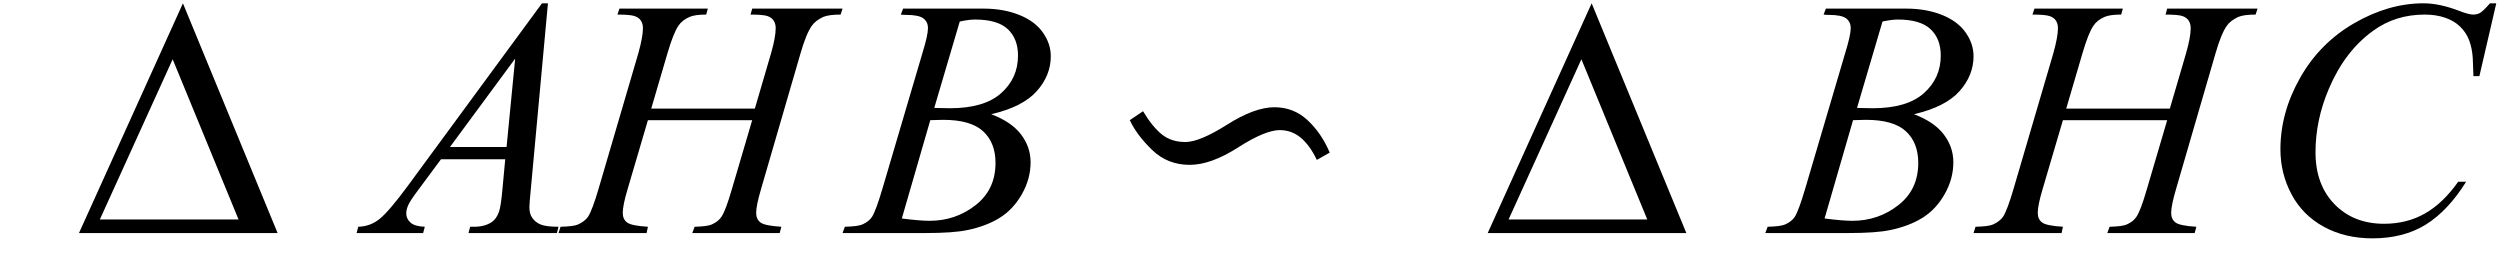
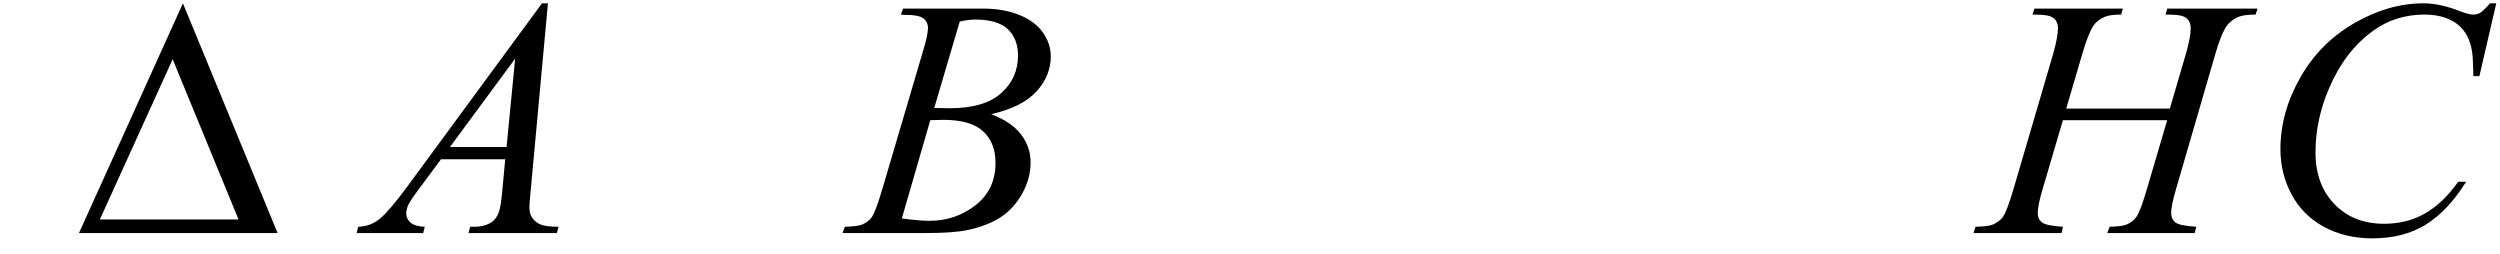
<svg xmlns="http://www.w3.org/2000/svg" stroke-dasharray="none" shape-rendering="auto" font-family="'Dialog'" width="118" text-rendering="auto" fill-opacity="1" contentScriptType="text/ecmascript" color-interpolation="auto" color-rendering="auto" preserveAspectRatio="xMidYMid meet" font-size="12" fill="black" stroke="black" image-rendering="auto" stroke-miterlimit="10" zoomAndPan="magnify" version="1.0" stroke-linecap="square" stroke-linejoin="miter" contentStyleType="text/css" font-style="normal" height="12" stroke-width="1" stroke-dashoffset="0" font-weight="normal" stroke-opacity="1">
  <defs id="genericDefs" />
  <g>
    <g text-rendering="optimizeLegibility" transform="translate(3.525,11)" color-rendering="optimizeQuality" color-interpolation="linearRGB" image-rendering="optimizeQuality">
-       <path d="M9.578 0 L0.203 0 L5.109 -10.844 L9.578 0 ZM7.734 -0.641 L4.625 -8.203 L1.188 -0.641 L7.734 -0.641 Z" stroke="none" />
+       <path d="M9.578 0 L0.203 0 L5.109 -10.844 L9.578 0 ZM7.734 -0.641 L4.625 -8.203 L1.188 -0.641 Z" stroke="none" />
    </g>
    <g text-rendering="optimizeLegibility" transform="translate(17.613,11)" color-rendering="optimizeQuality" color-interpolation="linearRGB" image-rendering="optimizeQuality">
      <path d="M8.25 -10.844 L7.438 -2.031 Q7.375 -1.406 7.375 -1.219 Q7.375 -0.906 7.5 -0.734 Q7.641 -0.516 7.898 -0.406 Q8.156 -0.297 8.75 -0.297 L8.672 0 L4.5 0 L4.578 -0.297 L4.766 -0.297 Q5.266 -0.297 5.594 -0.516 Q5.812 -0.656 5.938 -1 Q6.031 -1.25 6.109 -2.141 L6.234 -3.484 L3.203 -3.484 L2.125 -2.031 Q1.75 -1.531 1.656 -1.32 Q1.562 -1.109 1.562 -0.922 Q1.562 -0.672 1.766 -0.492 Q1.969 -0.312 2.438 -0.297 L2.359 0 L-0.781 0 L-0.703 -0.297 Q-0.125 -0.312 0.32 -0.68 Q0.766 -1.047 1.641 -2.234 L7.969 -10.844 L8.25 -10.844 ZM6.703 -8.234 L3.625 -4.062 L6.297 -4.062 L6.703 -8.234 Z" stroke="none" />
    </g>
    <g text-rendering="optimizeLegibility" transform="translate(26.785,11)" color-rendering="optimizeQuality" color-interpolation="linearRGB" image-rendering="optimizeQuality">
-       <path d="M3.953 -5.875 L8.844 -5.875 L9.609 -8.484 Q9.828 -9.25 9.828 -9.672 Q9.828 -9.875 9.734 -10.023 Q9.641 -10.172 9.438 -10.242 Q9.234 -10.312 8.641 -10.312 L8.719 -10.594 L12.984 -10.594 L12.891 -10.312 Q12.344 -10.312 12.078 -10.203 Q11.703 -10.031 11.531 -9.781 Q11.266 -9.406 11 -8.484 L9.141 -2.094 Q8.906 -1.297 8.906 -0.953 Q8.906 -0.656 9.109 -0.5 Q9.312 -0.344 10.094 -0.297 L10.016 0 L5.891 0 L6 -0.297 Q6.609 -0.312 6.812 -0.406 Q7.125 -0.547 7.266 -0.766 Q7.469 -1.062 7.766 -2.094 L8.719 -5.328 L3.797 -5.328 L2.844 -2.094 Q2.609 -1.312 2.609 -0.953 Q2.609 -0.656 2.812 -0.5 Q3.016 -0.344 3.797 -0.297 L3.734 0 L-0.422 0 L-0.328 -0.297 Q0.297 -0.312 0.5 -0.406 Q0.812 -0.547 0.969 -0.766 Q1.172 -1.078 1.469 -2.094 L3.344 -8.484 Q3.562 -9.266 3.562 -9.672 Q3.562 -9.875 3.469 -10.023 Q3.375 -10.172 3.164 -10.242 Q2.953 -10.312 2.359 -10.312 L2.453 -10.594 L6.625 -10.594 L6.547 -10.312 Q6.016 -10.312 5.766 -10.203 Q5.406 -10.047 5.234 -9.781 Q5 -9.438 4.719 -8.484 L3.953 -5.875 Z" stroke="none" />
-     </g>
+       </g>
    <g text-rendering="optimizeLegibility" transform="translate(40.144,11)" color-rendering="optimizeQuality" color-interpolation="linearRGB" image-rendering="optimizeQuality">
      <path d="M2.375 -10.312 L2.484 -10.594 L6.266 -10.594 Q7.219 -10.594 7.961 -10.297 Q8.703 -10 9.078 -9.469 Q9.453 -8.938 9.453 -8.344 Q9.453 -7.438 8.789 -6.695 Q8.125 -5.953 6.641 -5.609 Q7.594 -5.25 8.047 -4.656 Q8.5 -4.062 8.5 -3.344 Q8.5 -2.562 8.094 -1.844 Q7.688 -1.125 7.055 -0.727 Q6.422 -0.328 5.516 -0.141 Q4.875 0 3.516 0 L-0.375 0 L-0.266 -0.297 Q0.344 -0.312 0.562 -0.406 Q0.875 -0.547 1.016 -0.766 Q1.203 -1.062 1.516 -2.125 L3.406 -8.531 Q3.656 -9.344 3.656 -9.672 Q3.656 -9.969 3.438 -10.133 Q3.219 -10.297 2.625 -10.297 Q2.484 -10.297 2.375 -10.312 ZM3.953 -5.906 Q4.469 -5.891 4.688 -5.891 Q6.312 -5.891 7.109 -6.602 Q7.906 -7.312 7.906 -8.375 Q7.906 -9.172 7.422 -9.625 Q6.938 -10.078 5.875 -10.078 Q5.594 -10.078 5.156 -9.984 L3.953 -5.906 ZM2.422 -0.688 Q3.266 -0.578 3.734 -0.578 Q4.953 -0.578 5.898 -1.312 Q6.844 -2.047 6.844 -3.312 Q6.844 -4.266 6.258 -4.805 Q5.672 -5.344 4.375 -5.344 Q4.125 -5.344 3.766 -5.328 L2.422 -0.688 Z" stroke="none" />
    </g>
    <g text-rendering="optimizeLegibility" transform="translate(52.154,11)" color-rendering="optimizeQuality" color-interpolation="linearRGB" image-rendering="optimizeQuality">
-       <path d="M10 -3.453 Q9.672 -4.141 9.242 -4.5 Q8.812 -4.859 8.25 -4.859 Q7.562 -4.859 6.281 -4.039 Q5 -3.219 4 -3.219 Q2.953 -3.219 2.227 -3.922 Q1.5 -4.625 1.172 -5.328 L1.797 -5.75 Q2.25 -5 2.695 -4.648 Q3.141 -4.297 3.797 -4.297 Q4.469 -4.297 5.766 -5.117 Q7.062 -5.938 8 -5.938 Q8.906 -5.938 9.562 -5.328 Q10.219 -4.719 10.609 -3.797 L10 -3.453 Z" stroke="none" />
-     </g>
+       </g>
    <g text-rendering="optimizeLegibility" transform="translate(70.017,11)" color-rendering="optimizeQuality" color-interpolation="linearRGB" image-rendering="optimizeQuality">
-       <path d="M9.578 0 L0.203 0 L5.109 -10.844 L9.578 0 ZM7.734 -0.641 L4.625 -8.203 L1.188 -0.641 L7.734 -0.641 Z" stroke="none" />
-     </g>
+       </g>
    <g text-rendering="optimizeLegibility" transform="translate(83.698,11)" color-rendering="optimizeQuality" color-interpolation="linearRGB" image-rendering="optimizeQuality">
-       <path d="M2.375 -10.312 L2.484 -10.594 L6.266 -10.594 Q7.219 -10.594 7.961 -10.297 Q8.703 -10 9.078 -9.469 Q9.453 -8.938 9.453 -8.344 Q9.453 -7.438 8.789 -6.695 Q8.125 -5.953 6.641 -5.609 Q7.594 -5.25 8.047 -4.656 Q8.5 -4.062 8.5 -3.344 Q8.5 -2.562 8.094 -1.844 Q7.688 -1.125 7.055 -0.727 Q6.422 -0.328 5.516 -0.141 Q4.875 0 3.516 0 L-0.375 0 L-0.266 -0.297 Q0.344 -0.312 0.562 -0.406 Q0.875 -0.547 1.016 -0.766 Q1.203 -1.062 1.516 -2.125 L3.406 -8.531 Q3.656 -9.344 3.656 -9.672 Q3.656 -9.969 3.438 -10.133 Q3.219 -10.297 2.625 -10.297 Q2.484 -10.297 2.375 -10.312 ZM3.953 -5.906 Q4.469 -5.891 4.688 -5.891 Q6.312 -5.891 7.109 -6.602 Q7.906 -7.312 7.906 -8.375 Q7.906 -9.172 7.422 -9.625 Q6.938 -10.078 5.875 -10.078 Q5.594 -10.078 5.156 -9.984 L3.953 -5.906 ZM2.422 -0.688 Q3.266 -0.578 3.734 -0.578 Q4.953 -0.578 5.898 -1.312 Q6.844 -2.047 6.844 -3.312 Q6.844 -4.266 6.258 -4.805 Q5.672 -5.344 4.375 -5.344 Q4.125 -5.344 3.766 -5.328 L2.422 -0.688 Z" stroke="none" />
-     </g>
+       </g>
    <g text-rendering="optimizeLegibility" transform="translate(93.573,11)" color-rendering="optimizeQuality" color-interpolation="linearRGB" image-rendering="optimizeQuality">
      <path d="M3.953 -5.875 L8.844 -5.875 L9.609 -8.484 Q9.828 -9.25 9.828 -9.672 Q9.828 -9.875 9.734 -10.023 Q9.641 -10.172 9.438 -10.242 Q9.234 -10.312 8.641 -10.312 L8.719 -10.594 L12.984 -10.594 L12.891 -10.312 Q12.344 -10.312 12.078 -10.203 Q11.703 -10.031 11.531 -9.781 Q11.266 -9.406 11 -8.484 L9.141 -2.094 Q8.906 -1.297 8.906 -0.953 Q8.906 -0.656 9.109 -0.5 Q9.312 -0.344 10.094 -0.297 L10.016 0 L5.891 0 L6 -0.297 Q6.609 -0.312 6.812 -0.406 Q7.125 -0.547 7.266 -0.766 Q7.469 -1.062 7.766 -2.094 L8.719 -5.328 L3.797 -5.328 L2.844 -2.094 Q2.609 -1.312 2.609 -0.953 Q2.609 -0.656 2.812 -0.5 Q3.016 -0.344 3.797 -0.297 L3.734 0 L-0.422 0 L-0.328 -0.297 Q0.297 -0.312 0.5 -0.406 Q0.812 -0.547 0.969 -0.766 Q1.172 -1.078 1.469 -2.094 L3.344 -8.484 Q3.562 -9.266 3.562 -9.672 Q3.562 -9.875 3.469 -10.023 Q3.375 -10.172 3.164 -10.242 Q2.953 -10.312 2.359 -10.312 L2.453 -10.594 L6.625 -10.594 L6.547 -10.312 Q6.016 -10.312 5.766 -10.203 Q5.406 -10.047 5.234 -9.781 Q5 -9.438 4.719 -8.484 L3.953 -5.875 Z" stroke="none" />
    </g>
    <g text-rendering="optimizeLegibility" transform="translate(106.558,11)" color-rendering="optimizeQuality" color-interpolation="linearRGB" image-rendering="optimizeQuality">
      <path d="M11.266 -10.844 L10.469 -7.406 L10.188 -7.406 L10.156 -8.266 Q10.125 -8.734 9.984 -9.102 Q9.844 -9.469 9.562 -9.742 Q9.281 -10.016 8.852 -10.164 Q8.422 -10.312 7.891 -10.312 Q6.5 -10.312 5.453 -9.547 Q4.109 -8.578 3.359 -6.797 Q2.734 -5.328 2.734 -3.812 Q2.734 -2.281 3.633 -1.359 Q4.531 -0.438 5.969 -0.438 Q7.047 -0.438 7.898 -0.922 Q8.75 -1.406 9.469 -2.422 L9.844 -2.422 Q8.984 -1.047 7.938 -0.398 Q6.891 0.25 5.422 0.25 Q4.125 0.25 3.125 -0.297 Q2.125 -0.844 1.602 -1.828 Q1.078 -2.812 1.078 -3.953 Q1.078 -5.688 2.008 -7.328 Q2.938 -8.969 4.562 -9.906 Q6.188 -10.844 7.828 -10.844 Q8.609 -10.844 9.562 -10.469 Q9.984 -10.312 10.172 -10.312 Q10.359 -10.312 10.5 -10.391 Q10.641 -10.469 10.969 -10.844 L11.266 -10.844 Z" stroke="none" />
    </g>
  </g>
</svg>